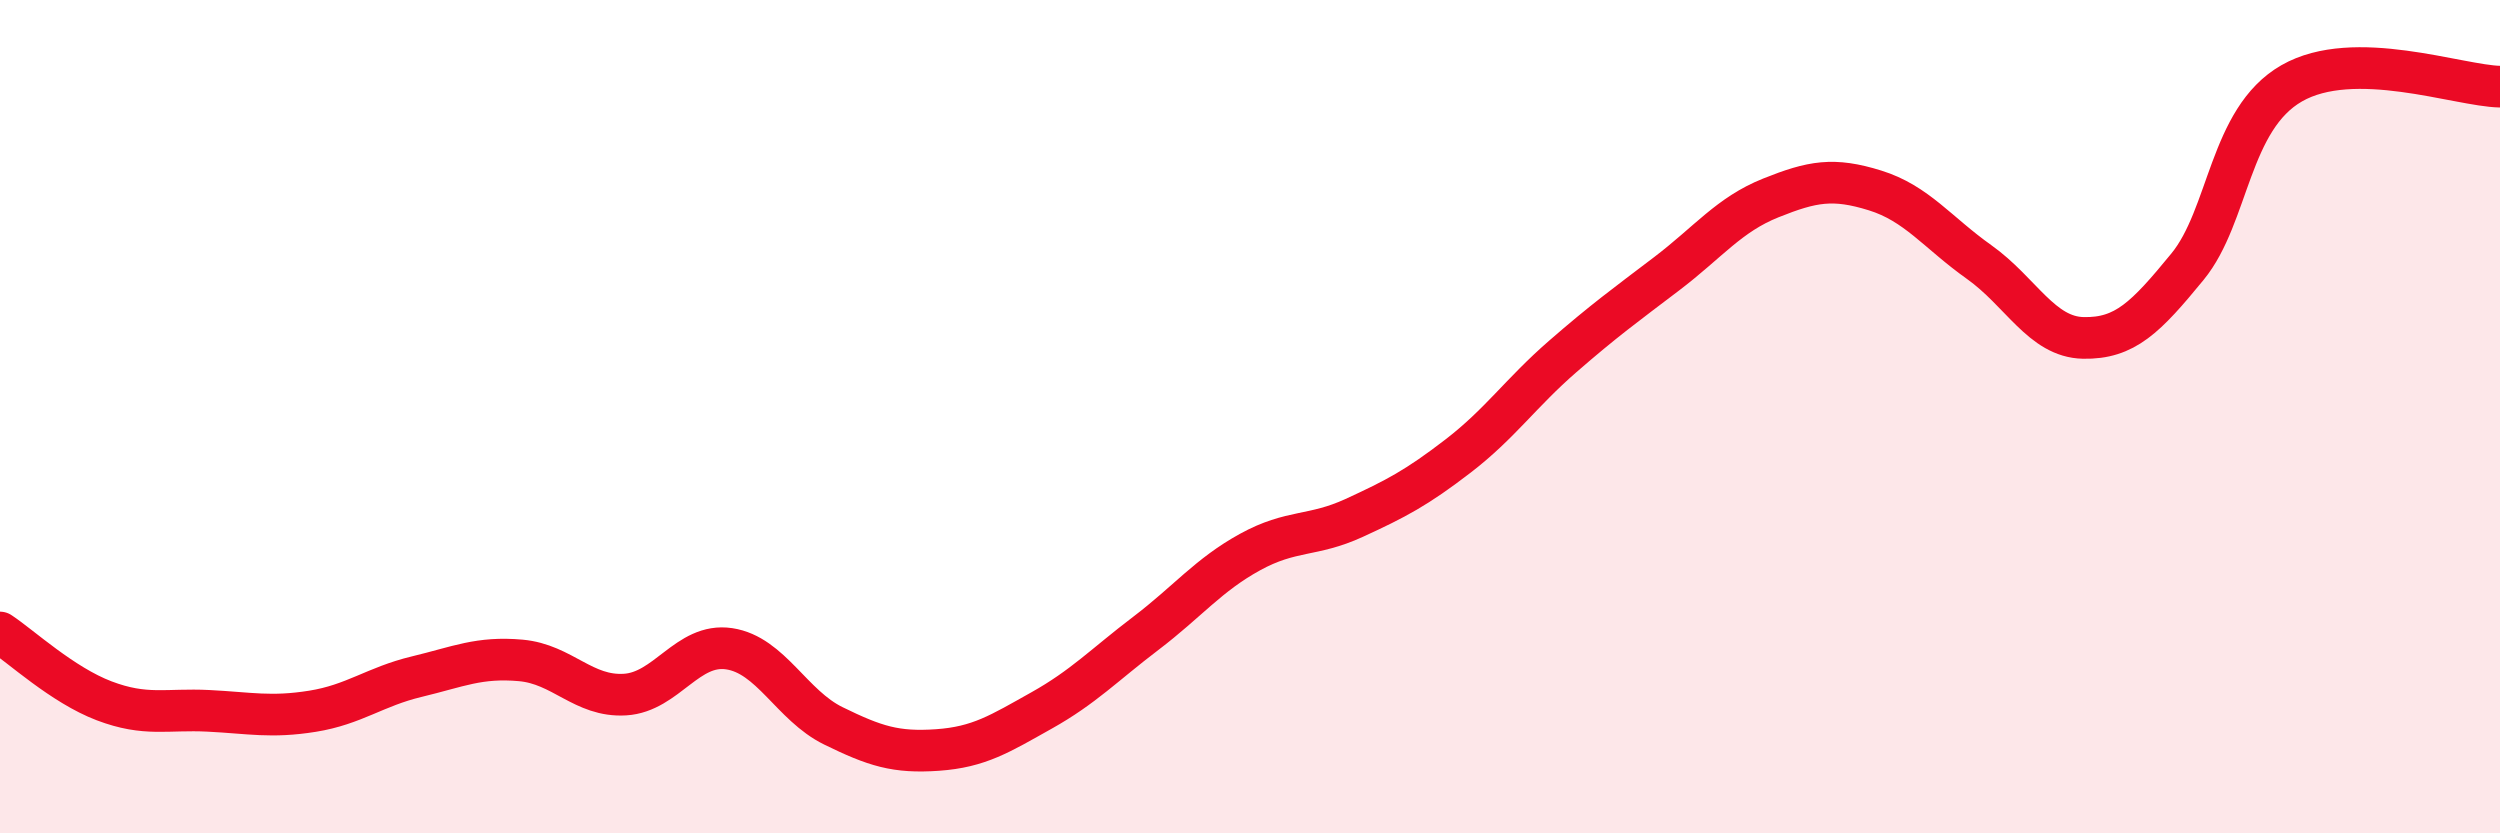
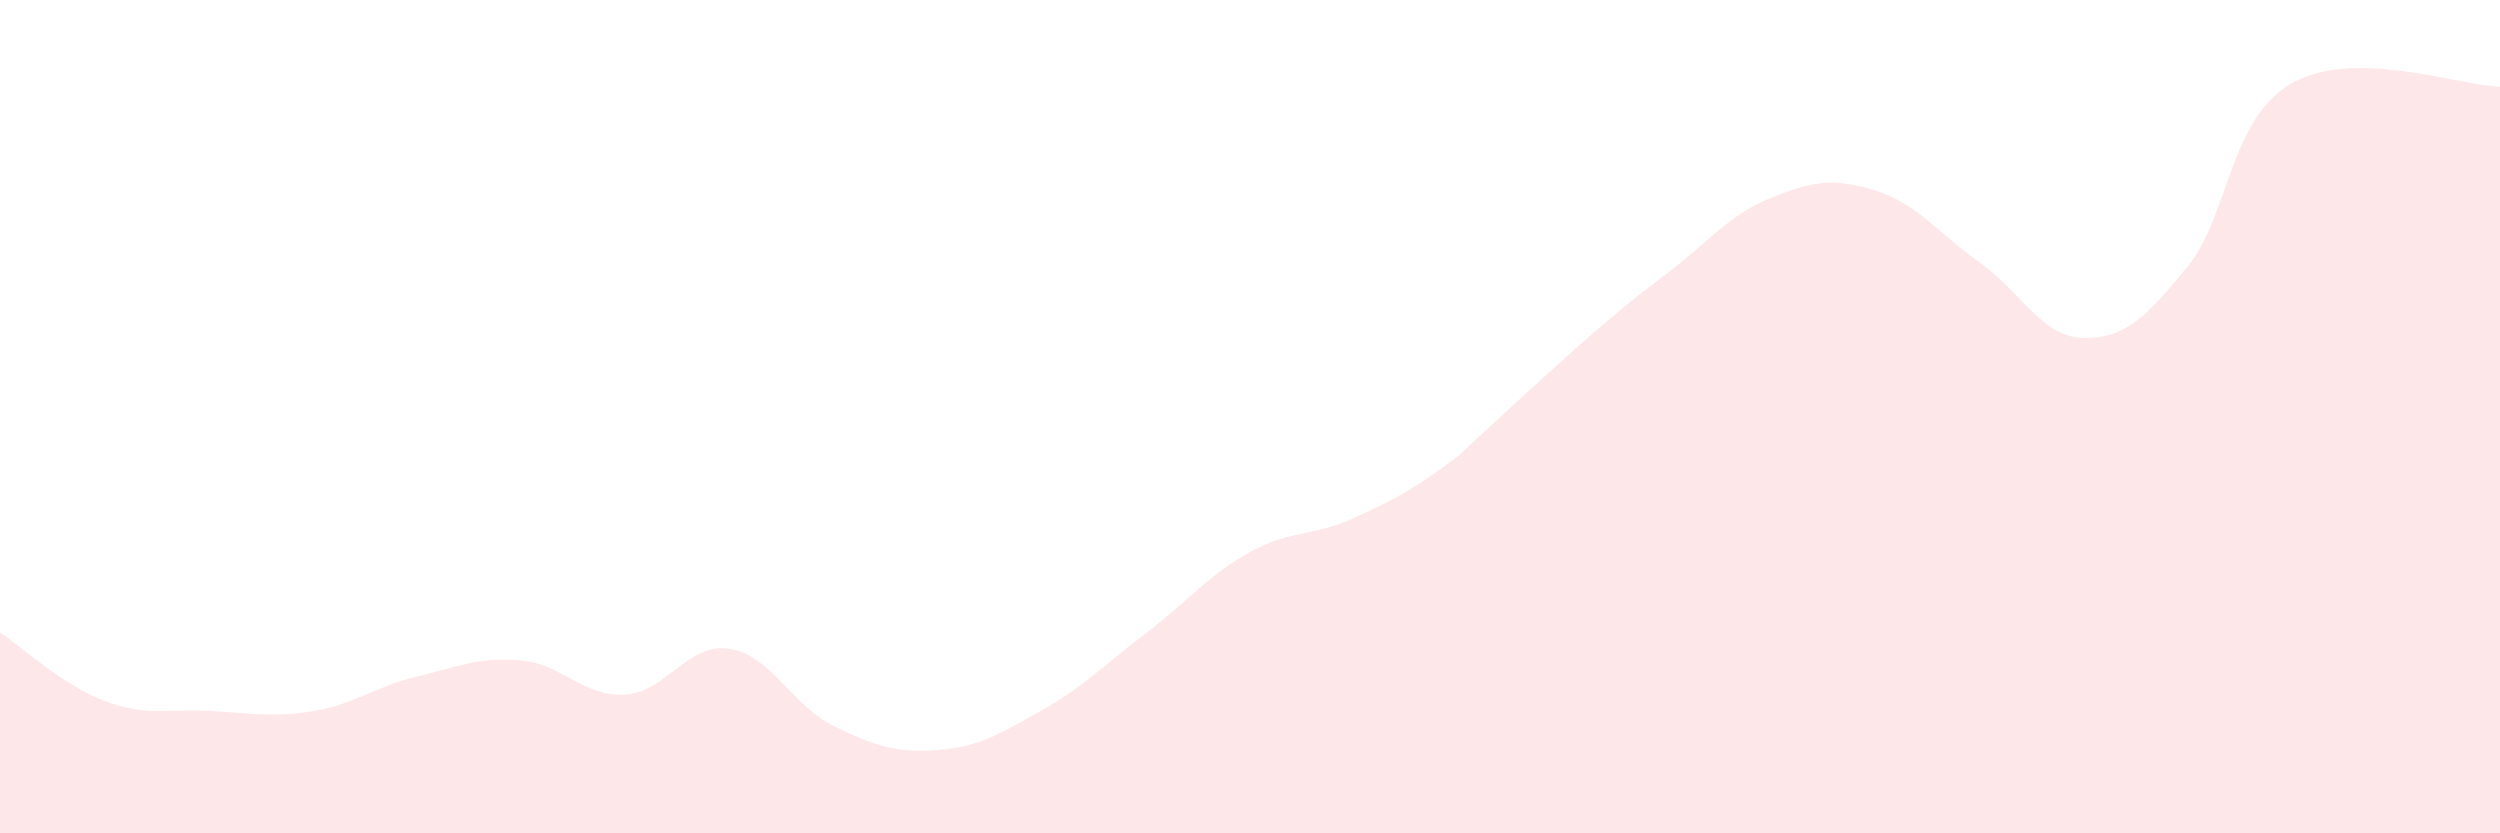
<svg xmlns="http://www.w3.org/2000/svg" width="60" height="20" viewBox="0 0 60 20">
-   <path d="M 0,15.18 C 0.5,15.51 1.5,16.44 2.5,16.82 C 3.5,17.2 4,17.01 5,17.06 C 6,17.11 6.5,17.23 7.5,17.07 C 8.5,16.91 9,16.48 10,16.24 C 11,16 11.5,15.76 12.5,15.85 C 13.5,15.94 14,16.73 15,16.67 C 16,16.61 16.5,15.42 17.5,15.57 C 18.5,15.72 19,16.93 20,17.42 C 21,17.91 21.5,18.07 22.5,18 C 23.5,17.93 24,17.61 25,17.05 C 26,16.49 26.5,15.96 27.5,15.2 C 28.5,14.44 29,13.8 30,13.25 C 31,12.7 31.5,12.89 32.5,12.43 C 33.5,11.97 34,11.71 35,10.94 C 36,10.17 36.5,9.43 37.5,8.56 C 38.5,7.69 39,7.33 40,6.57 C 41,5.81 41.5,5.15 42.5,4.75 C 43.5,4.35 44,4.26 45,4.57 C 46,4.88 46.5,5.58 47.5,6.29 C 48.5,7 49,8.09 50,8.11 C 51,8.13 51.5,7.62 52.5,6.4 C 53.5,5.18 53.5,2.86 55,2 C 56.5,1.14 59,2.06 60,2.08L60 20L0 20Z" fill="#EB0A25" opacity="0.1" stroke-linecap="round" stroke-linejoin="round" />
-   <path d="M 0,15.18 C 0.5,15.51 1.5,16.44 2.5,16.82 C 3.5,17.2 4,17.01 5,17.06 C 6,17.11 6.5,17.23 7.5,17.07 C 8.5,16.91 9,16.48 10,16.24 C 11,16 11.5,15.76 12.5,15.85 C 13.5,15.94 14,16.73 15,16.67 C 16,16.61 16.5,15.42 17.5,15.57 C 18.5,15.72 19,16.93 20,17.42 C 21,17.91 21.5,18.07 22.5,18 C 23.5,17.93 24,17.61 25,17.05 C 26,16.49 26.5,15.96 27.5,15.2 C 28.5,14.44 29,13.8 30,13.25 C 31,12.7 31.5,12.89 32.5,12.43 C 33.5,11.97 34,11.71 35,10.94 C 36,10.17 36.5,9.43 37.5,8.56 C 38.5,7.69 39,7.33 40,6.57 C 41,5.81 41.5,5.15 42.5,4.75 C 43.5,4.35 44,4.26 45,4.57 C 46,4.88 46.5,5.58 47.5,6.29 C 48.5,7 49,8.09 50,8.11 C 51,8.13 51.5,7.62 52.5,6.4 C 53.5,5.18 53.5,2.86 55,2 C 56.5,1.14 59,2.06 60,2.08" stroke="#EB0A25" stroke-width="1" fill="none" stroke-linecap="round" stroke-linejoin="round" />
+   <path d="M 0,15.18 C 0.5,15.51 1.5,16.44 2.5,16.82 C 3.5,17.2 4,17.01 5,17.06 C 6,17.11 6.5,17.23 7.5,17.07 C 8.5,16.91 9,16.48 10,16.24 C 11,16 11.5,15.76 12.5,15.85 C 13.5,15.94 14,16.73 15,16.67 C 16,16.61 16.5,15.42 17.5,15.57 C 18.5,15.72 19,16.93 20,17.42 C 21,17.91 21.5,18.07 22.5,18 C 23.5,17.93 24,17.61 25,17.05 C 26,16.49 26.5,15.96 27.5,15.2 C 28.5,14.44 29,13.8 30,13.25 C 31,12.7 31.5,12.89 32.5,12.43 C 33.5,11.97 34,11.71 35,10.94 C 38.5,7.69 39,7.33 40,6.57 C 41,5.81 41.5,5.15 42.5,4.75 C 43.5,4.35 44,4.26 45,4.57 C 46,4.88 46.5,5.58 47.5,6.29 C 48.5,7 49,8.09 50,8.11 C 51,8.13 51.5,7.62 52.5,6.4 C 53.5,5.18 53.5,2.86 55,2 C 56.5,1.14 59,2.06 60,2.08L60 20L0 20Z" fill="#EB0A25" opacity="0.1" stroke-linecap="round" stroke-linejoin="round" />
</svg>